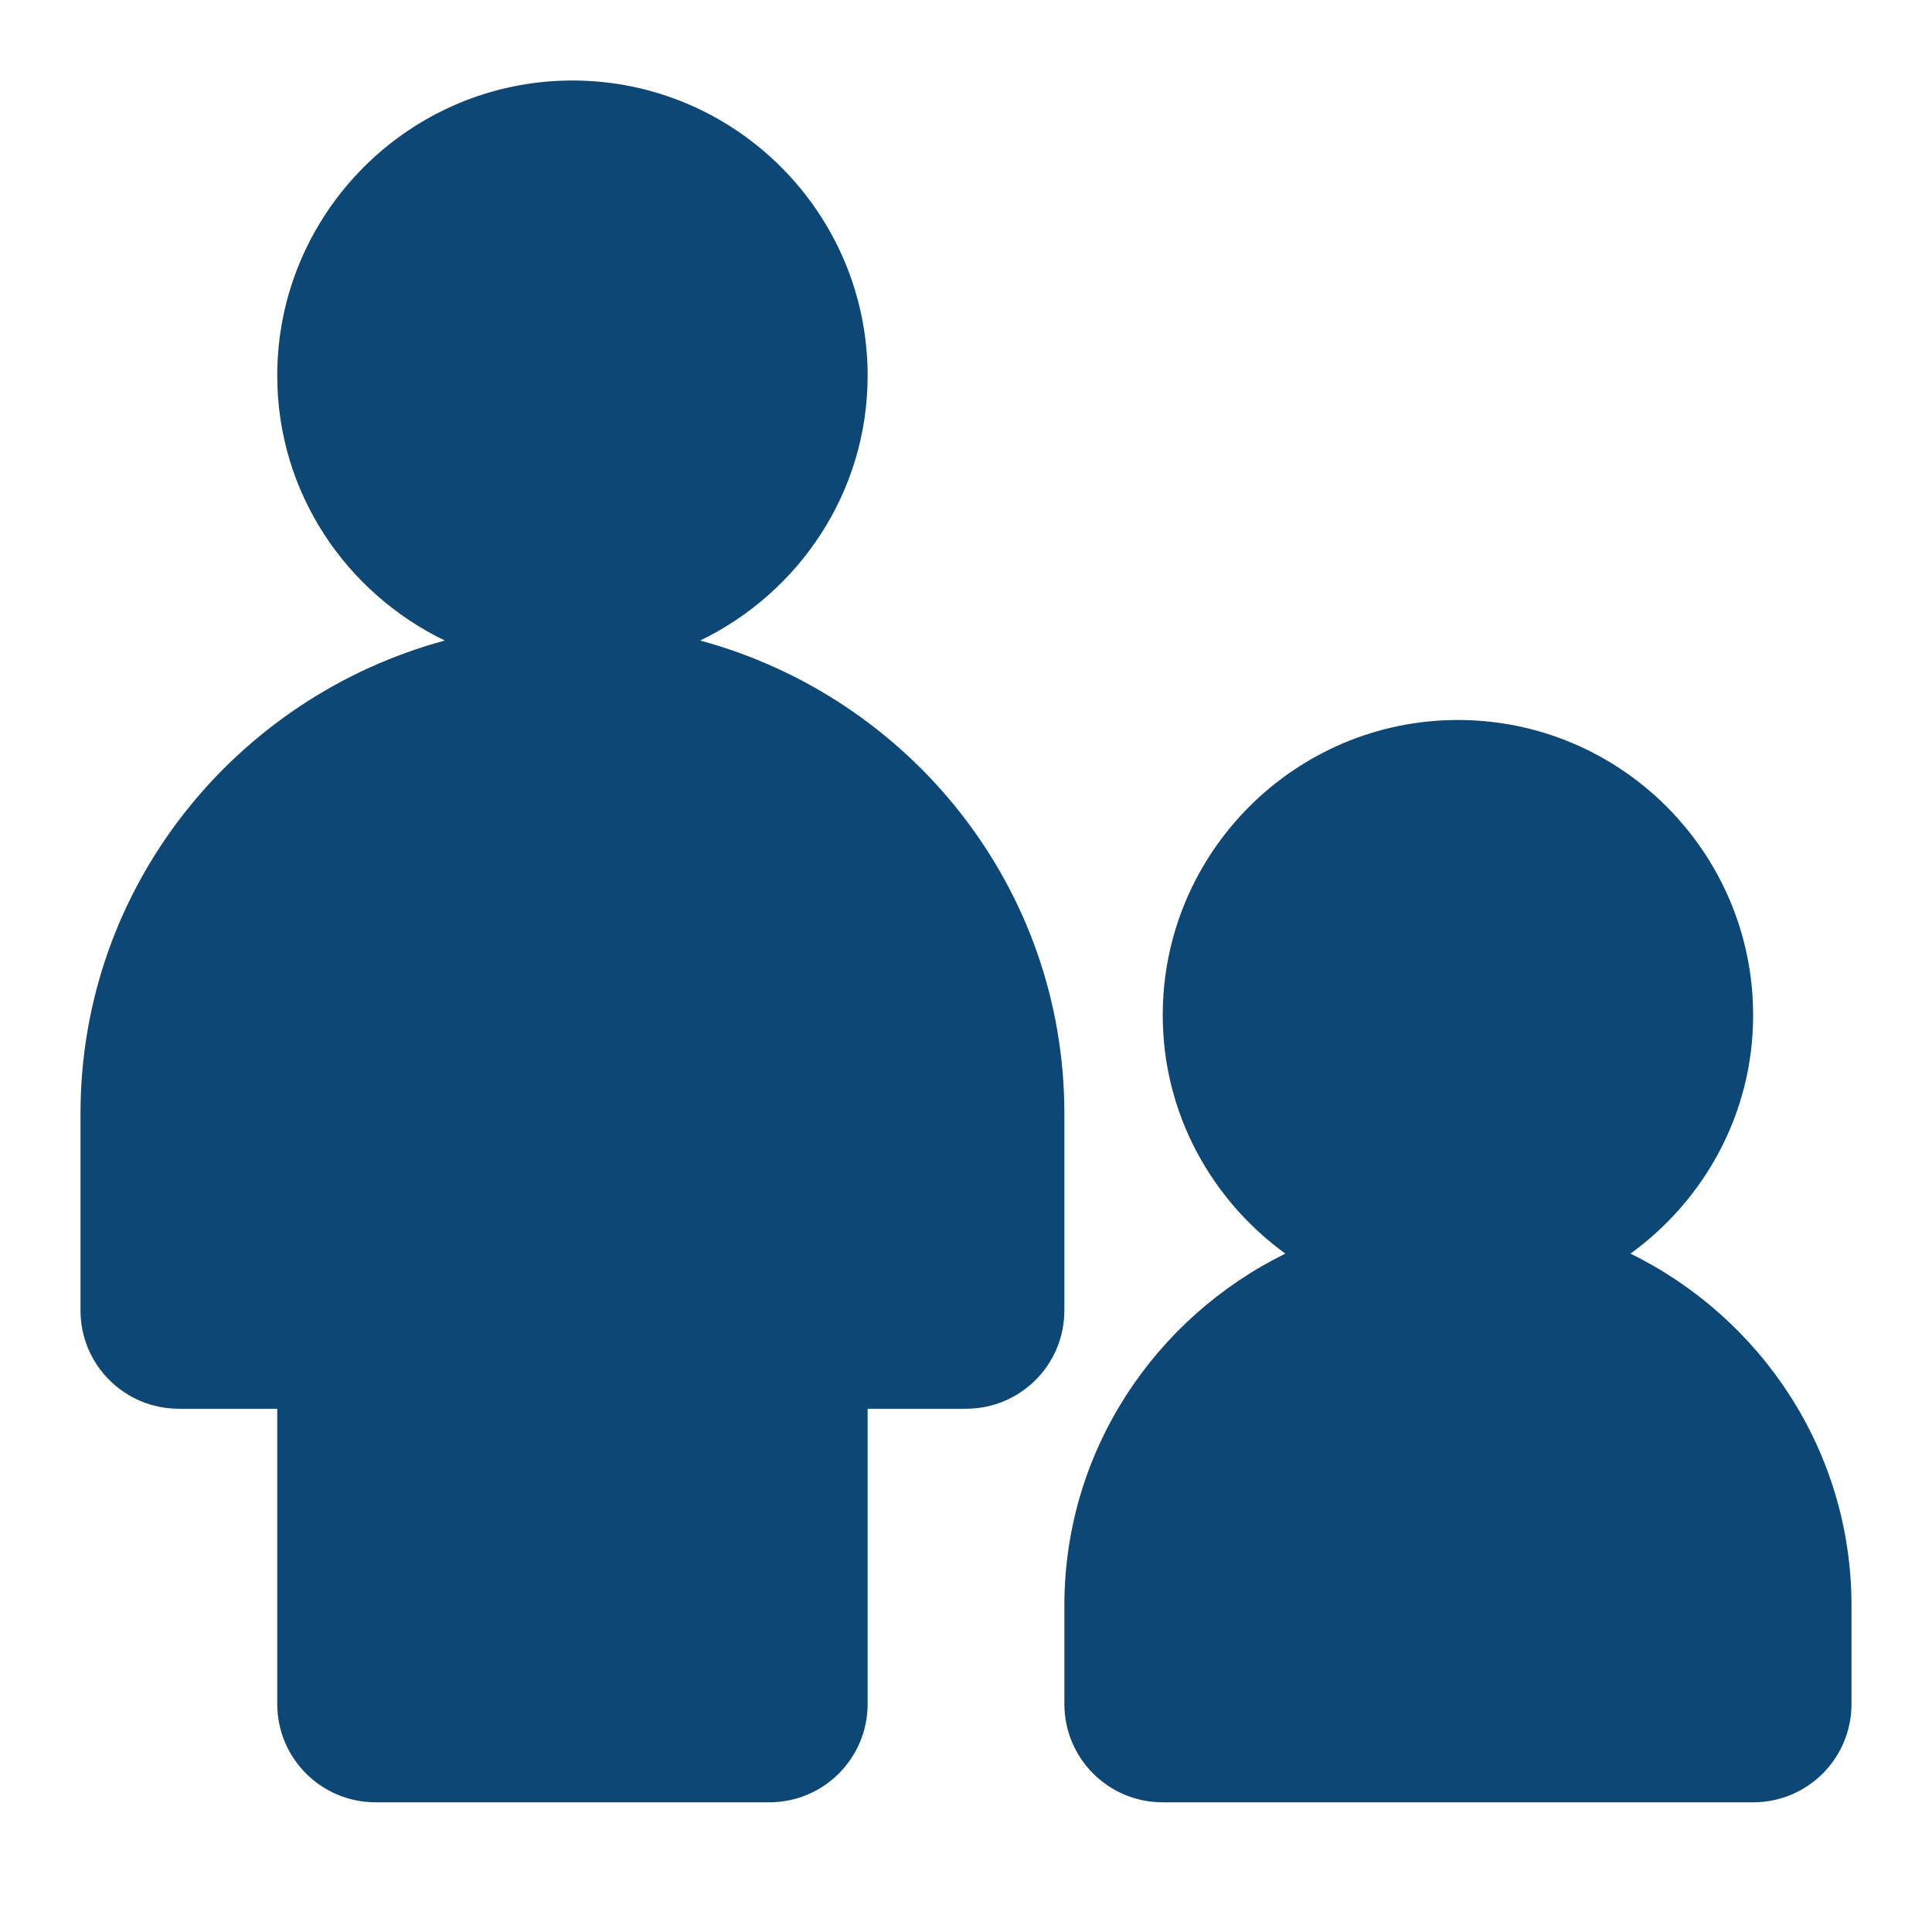
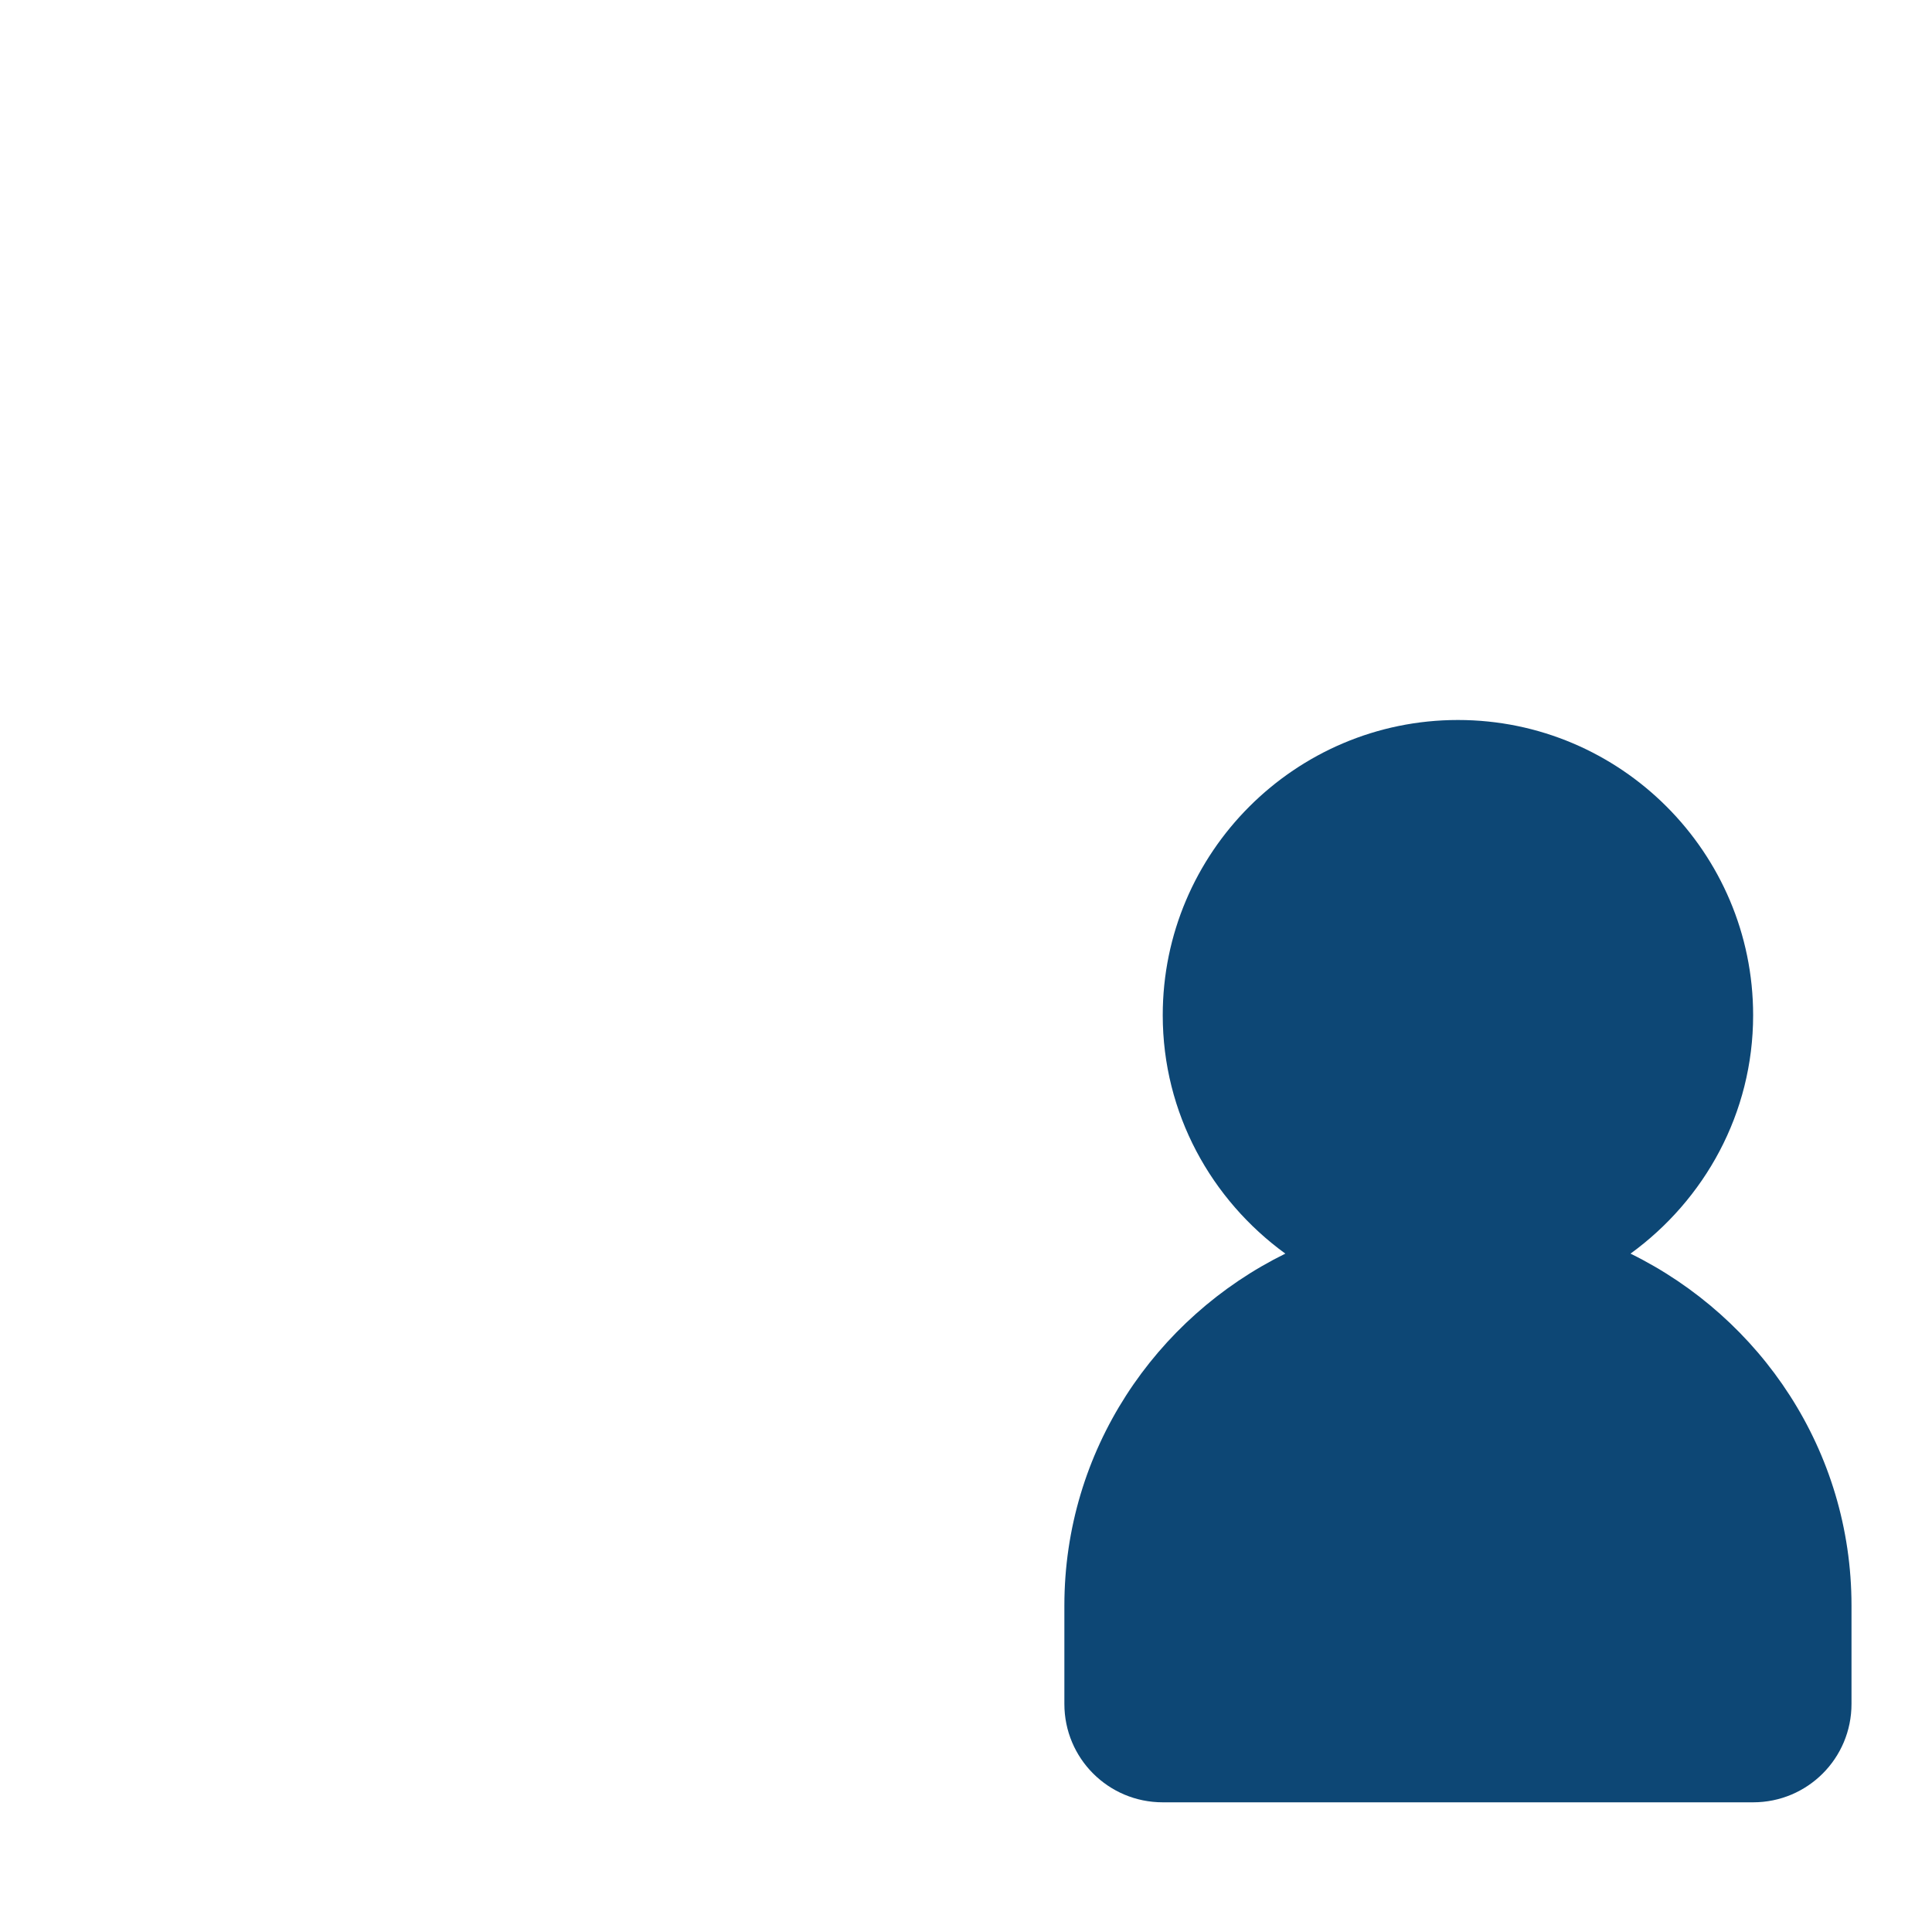
<svg xmlns="http://www.w3.org/2000/svg" width="24" height="24" viewBox="0 0 24 24" fill="none">
-   <path d="M8.698 7.957C9.923 7.364 10.778 6.117 10.778 4.667C10.778 2.645 9.133 1 7.111 1C5.09 1 3.444 2.645 3.444 4.667C3.444 6.119 4.299 7.364 5.525 7.957C2.926 8.661 1 11.016 1 13.833V16.278C1 16.954 1.546 17.5 2.222 17.5H3.444V21.167C3.444 21.843 3.991 22.389 4.667 22.389H9.556C10.231 22.389 10.778 21.843 10.778 21.167V17.5H12C12.676 17.5 13.222 16.954 13.222 16.278V13.833C13.222 11.016 11.296 8.661 8.698 7.957Z" fill="#0D4775" />
  <path d="M20.255 15.573C21.174 14.905 21.778 13.831 21.778 12.611C21.778 10.59 20.133 8.944 18.111 8.944C16.09 8.944 14.444 10.59 14.444 12.611C14.444 13.831 15.048 14.905 15.967 15.573C14.349 16.369 13.222 18.022 13.222 19.945V21.167C13.222 21.843 13.768 22.389 14.444 22.389H21.778C22.454 22.389 23 21.843 23 21.167V19.945C23 18.022 21.874 16.369 20.255 15.573Z" fill="#0D4775" />
</svg>